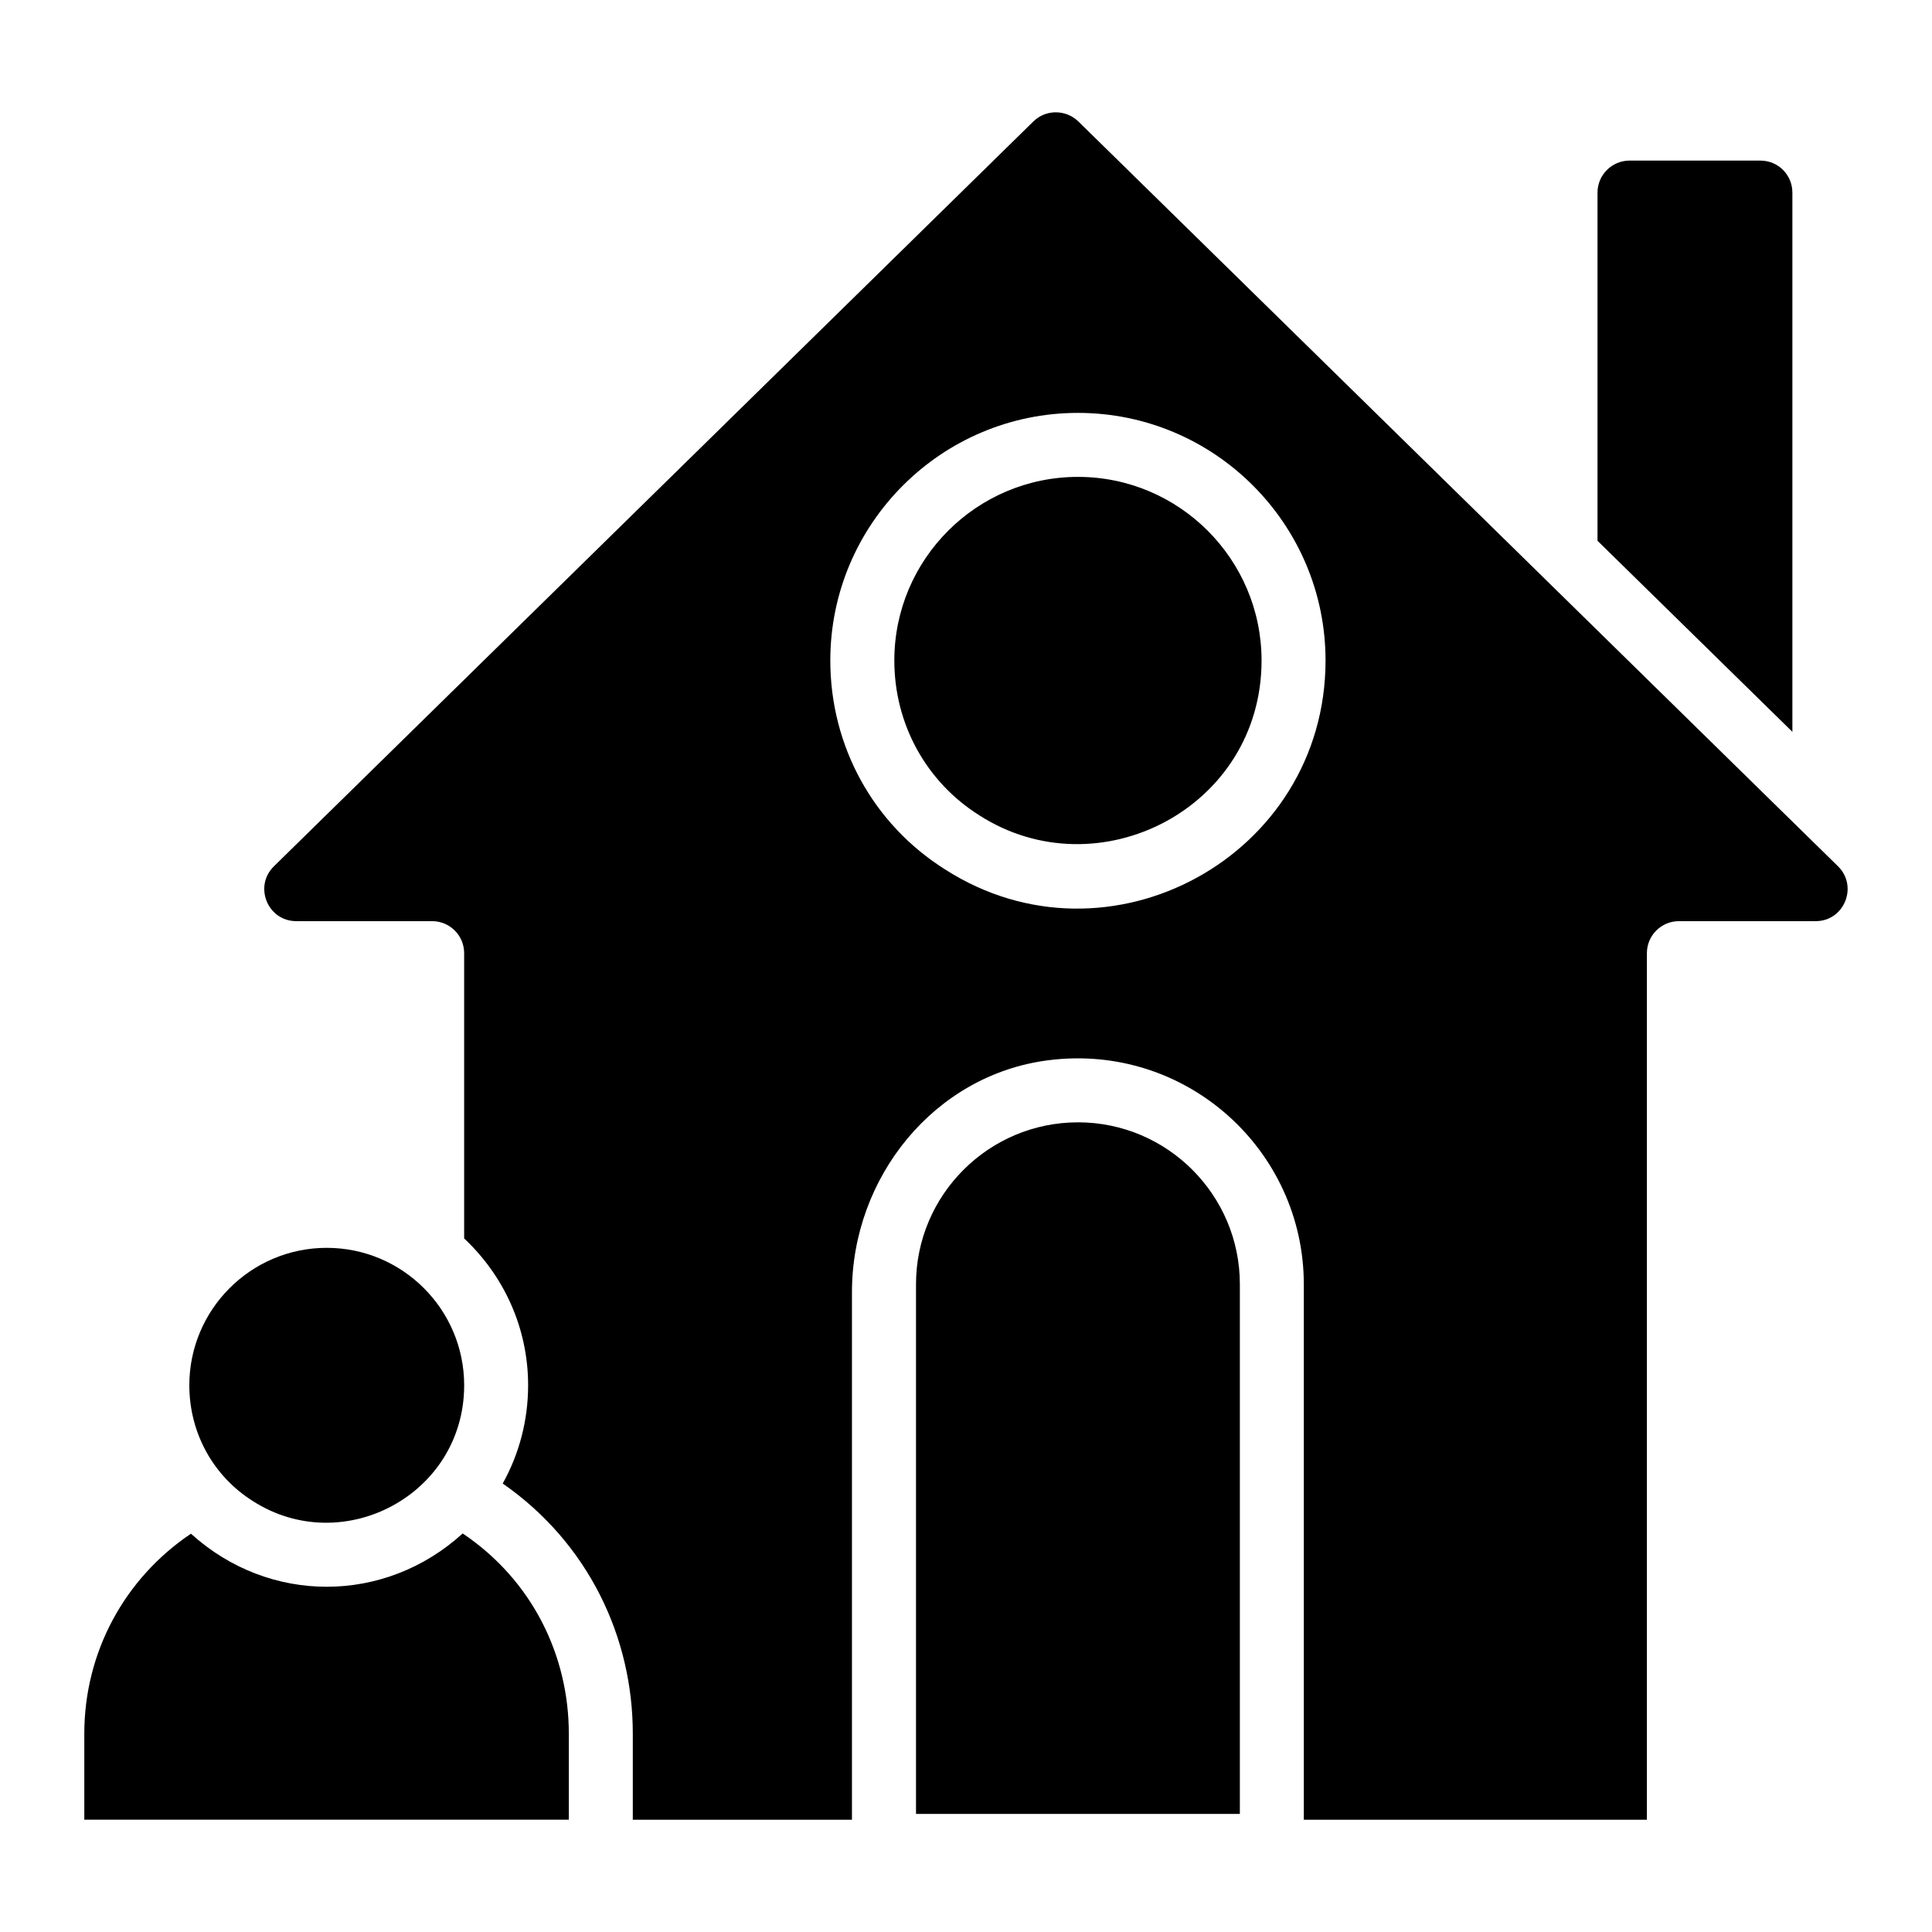
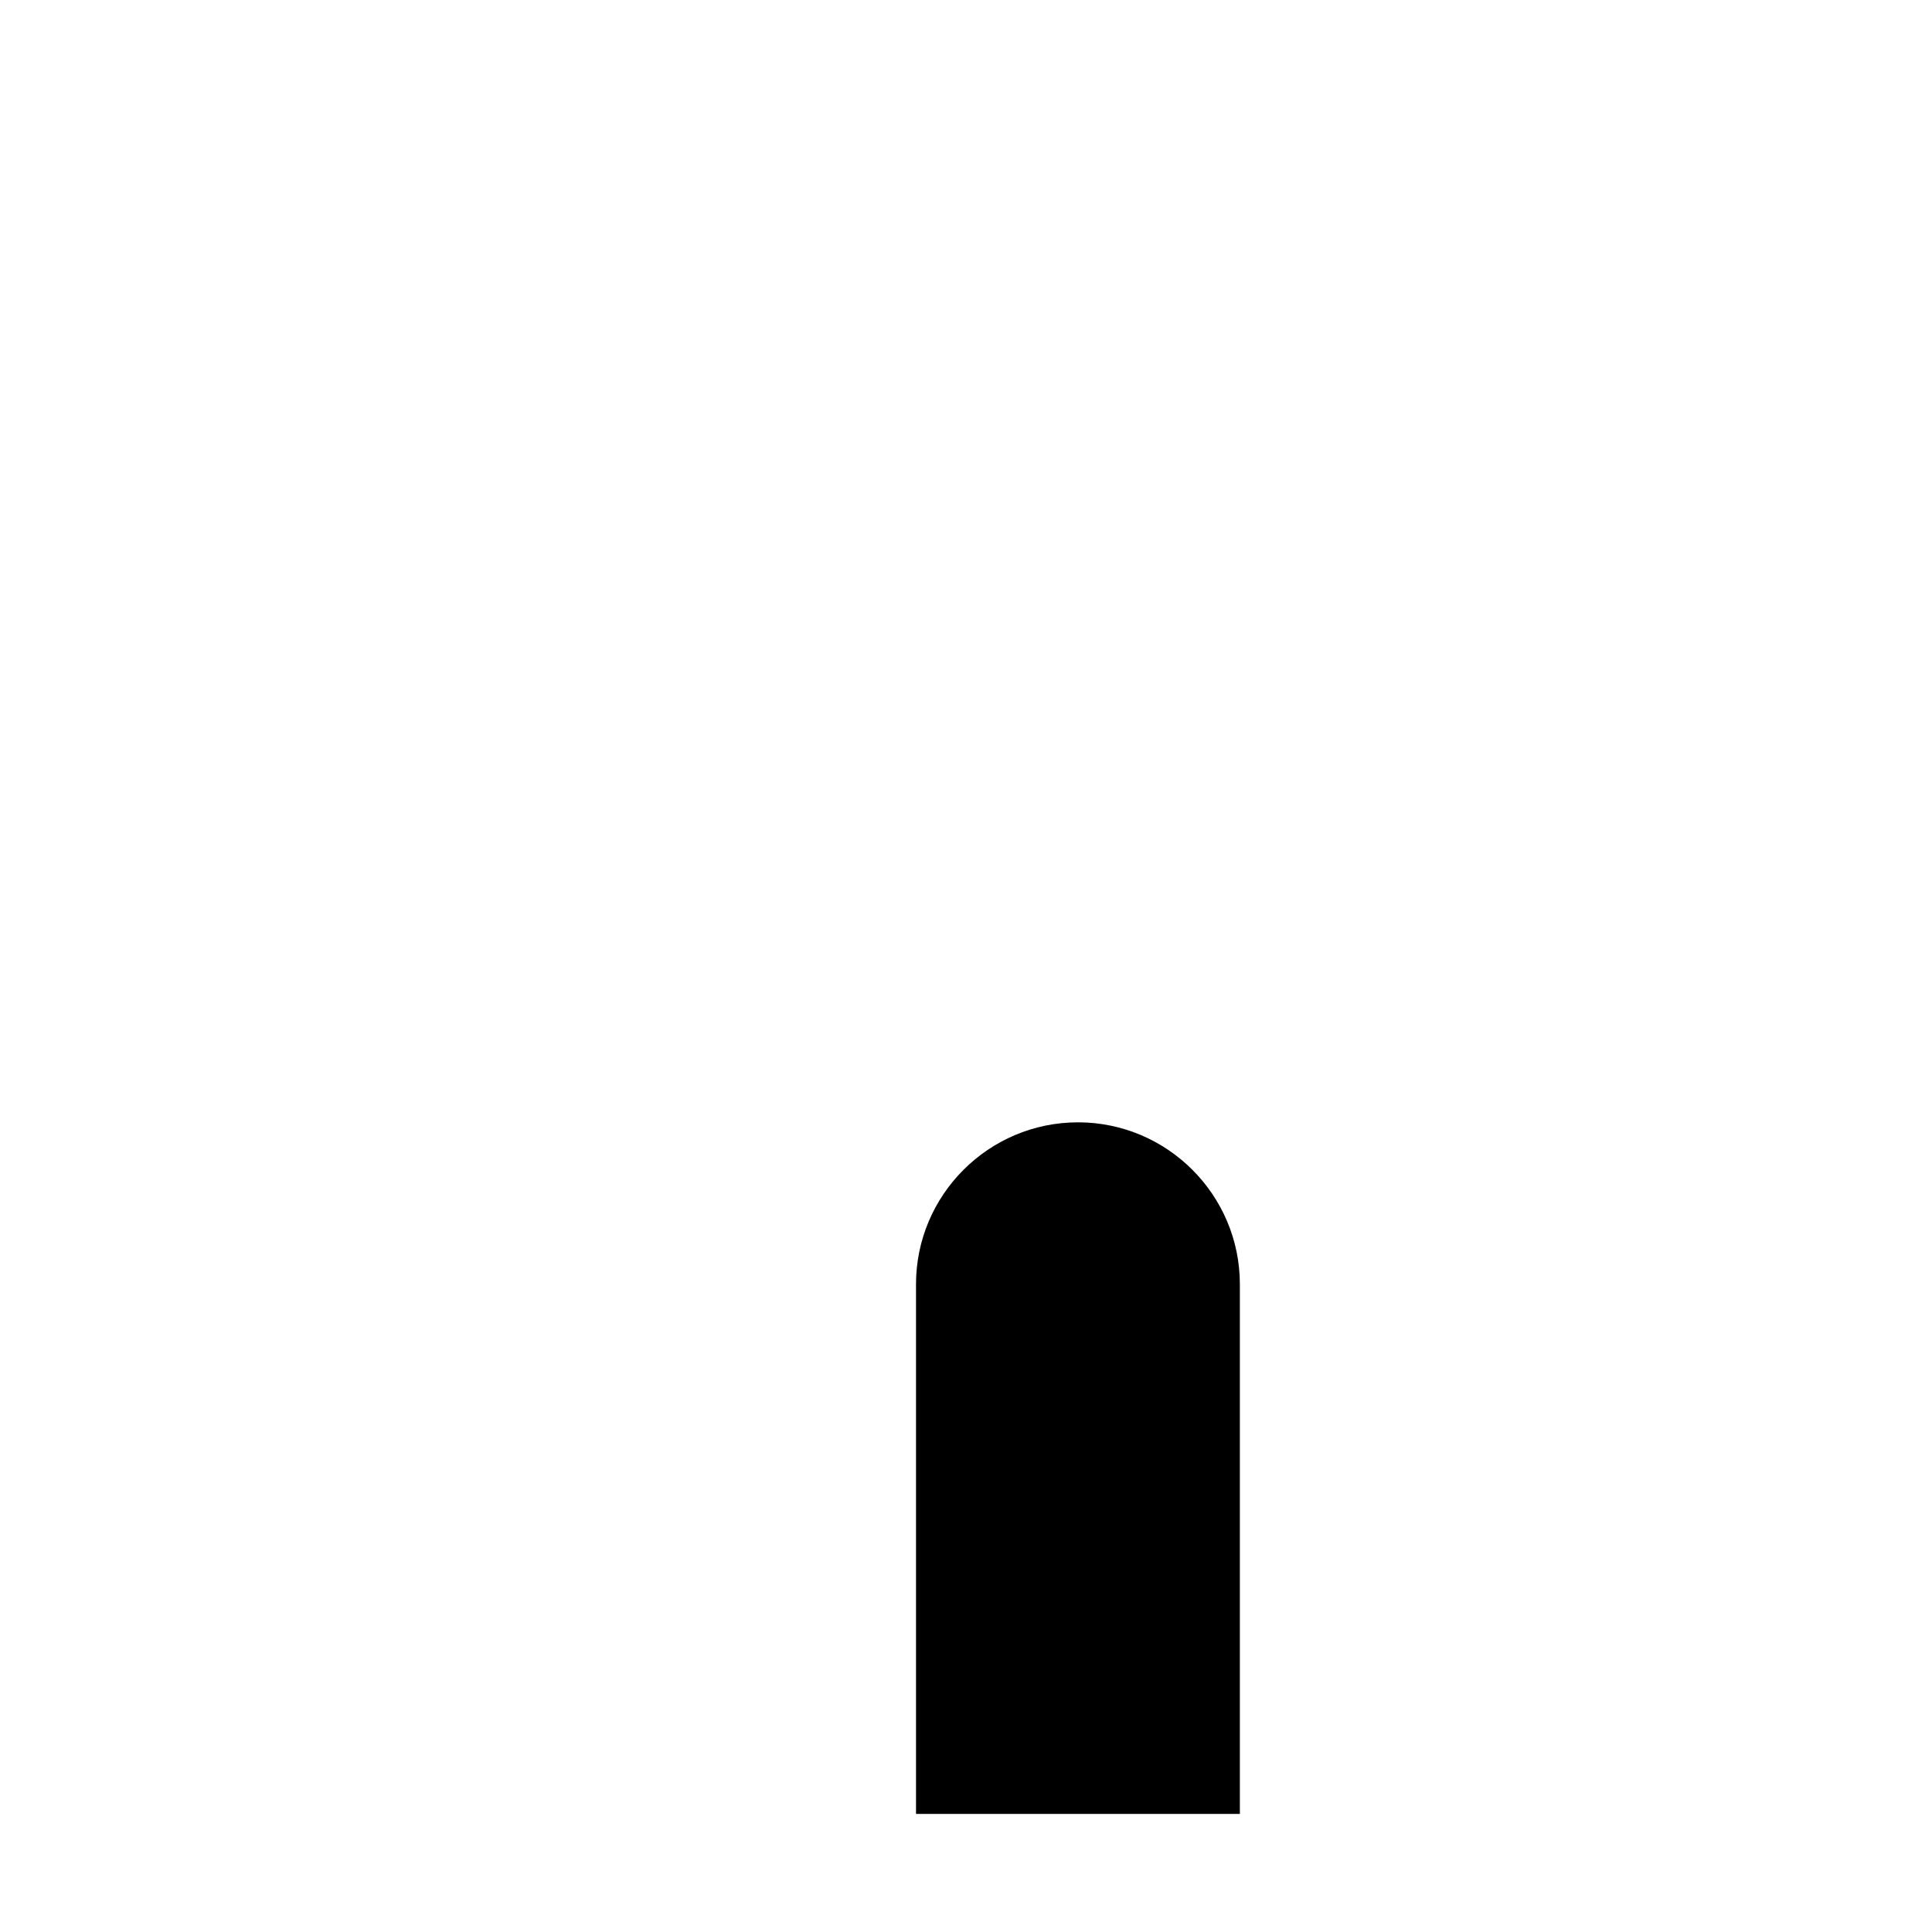
<svg xmlns="http://www.w3.org/2000/svg" fill="#000000" width="800px" height="800px" version="1.1" viewBox="144 144 512 512">
  <g>
-     <path d="m266.62 550.38c-20.648 18.801-51.293 18.852-72.016 0.066-17.695 11.898-28.262 31.535-28.262 52.98v22.812h128.4v-22.812c0-20.691-9.684-40.648-28.125-53.047z" />
-     <path d="m211.04 541.82c23.82 15.246 55.969-1.676 55.969-30.715 0-20.078-16.34-36.414-36.422-36.414s-36.414 16.336-36.414 36.414c0 12.594 6.301 24.074 16.867 30.715z" />
-     <path d="m619 195.04v142.9l-51.645-50.629v-92.27c0-4.664 3.816-8.48 8.48-8.48h34.684c4.75 0 8.48 3.816 8.48 8.48z" />
-     <path d="m429.67 270.38c-26.832 0-48.664 21.828-48.664 48.66 0 16.828 8.43 32.172 22.551 41.047 31.551 20.215 74.77-1.969 74.77-41.047-0.004-26.832-21.832-48.66-48.656-48.66z" />
-     <path d="m417.88 176.16-201.29 197.42c-5.422 5.316-1.656 14.535 5.938 14.535h35.996c4.684 0 8.48 3.797 8.48 8.48v75.609c10.402 9.746 16.953 23.559 16.953 38.906 0 9.328-2.383 18.238-6.731 26.039 22.727 15.809 34.473 40.758 34.473 66.289v22.812h58.078v-139.81c0-30.426 21.812-57.582 51.988-61.457 36.512-4.691 67.758 23.754 67.758 59.367v141.9l90.922-0.004v-229.65c0-4.684 3.797-8.48 8.48-8.48h36.238c7.598 0 11.332-9.246 5.91-14.562-25.5-25 19.316 18.961-201.27-197.34-3.301-3.234-8.629-3.281-11.926-0.047zm-23.414 198.25c-19.031-11.957-30.426-32.672-30.426-55.367 0-36.184 29.441-65.621 65.625-65.621 36.184 0 65.617 29.438 65.617 65.621-0.004 51.918-57.477 83.164-100.82 55.367z" />
    <path d="m429.67 441.43c-23.66 0-42.918 19.25-42.918 42.91v140.37h85.824v-140.37c0-23.66-19.246-42.914-42.906-42.914z" />
  </g>
</svg>